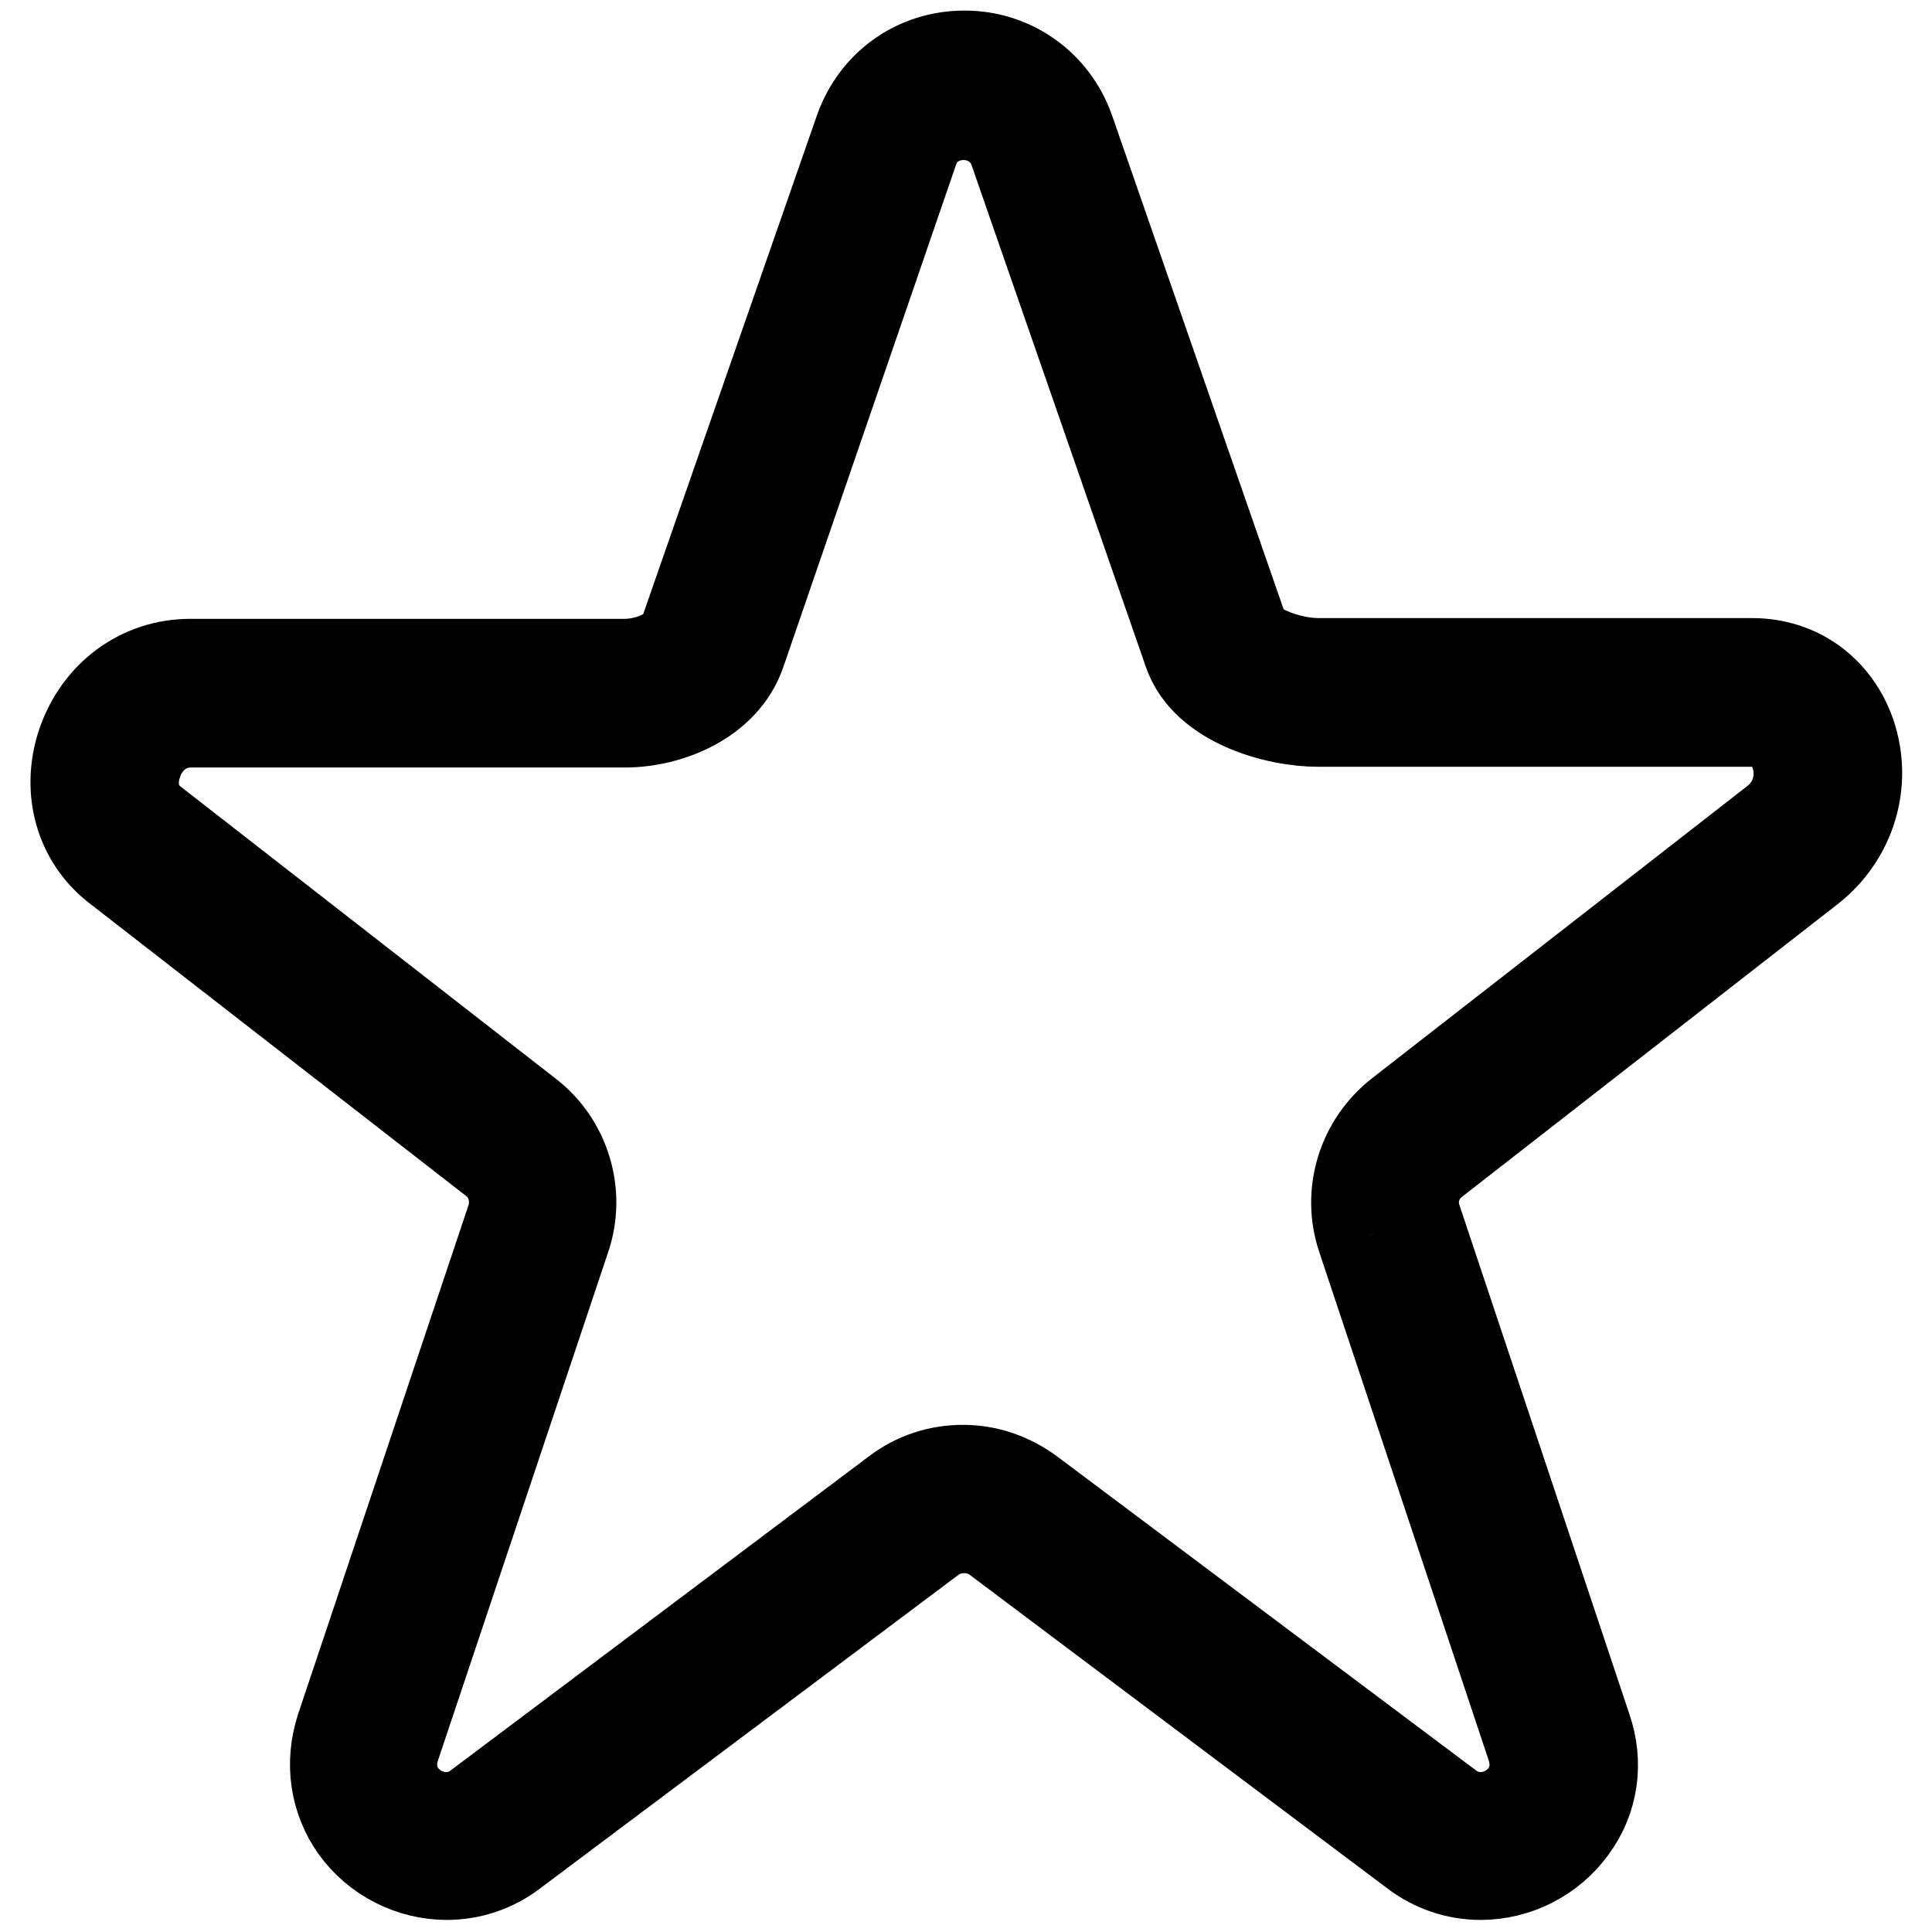
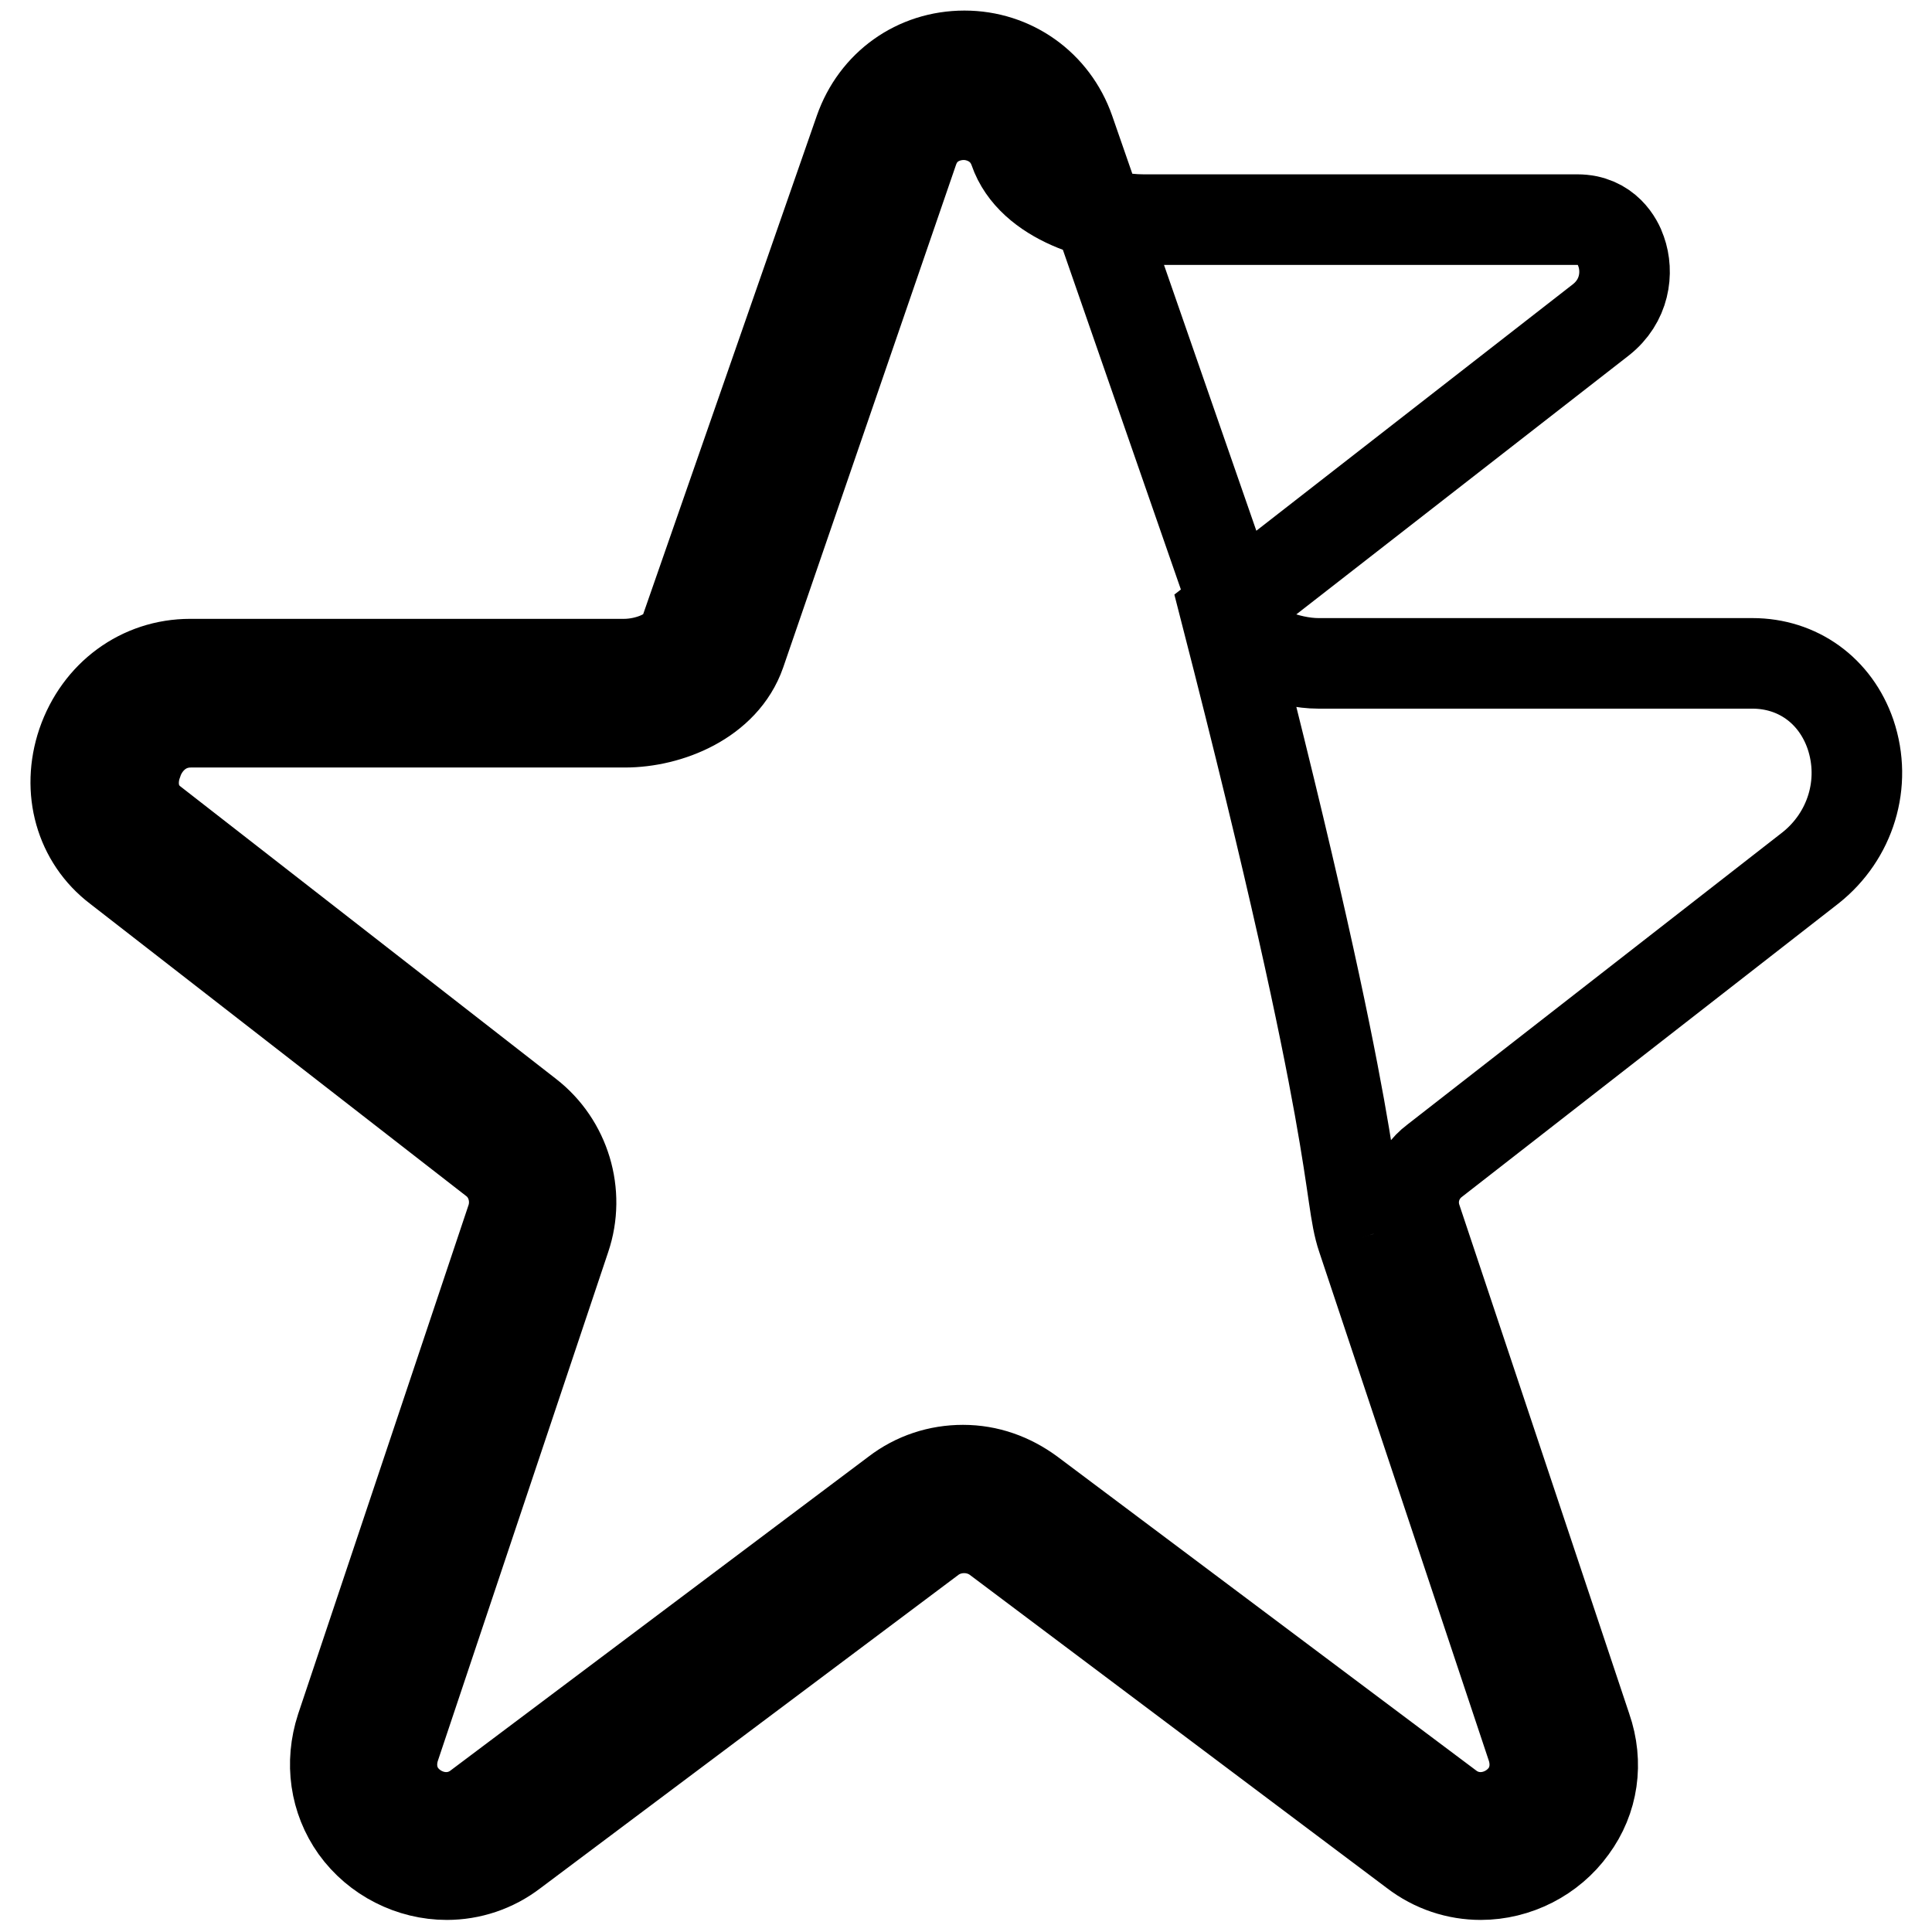
<svg xmlns="http://www.w3.org/2000/svg" version="1.1" x="0px" y="0px" viewBox="0 0 256 256" enable-background="new 0 0 256 256" xml:space="preserve">
  <g>
    <g>
-       <path stroke-width="12" fill-opacity="0" stroke="#000000" d="M239.9,115c5.3-4.2,7.5-11.2,5.3-17.7c-2-5.8-7-9.4-13-9.4h-57.5c-4.1,0-9.2-2.1-9.9-4.1l-23.1-66.5c-2.1-6-7.6-9.9-13.9-9.9c-6.4,0-11.8,3.9-13.9,9.9L90.7,83.9c-0.9,2.6-4.8,4.1-8,4.1H25.2c-6.5,0-12.1,4.1-14.3,10.5c-2.1,6.2-0.3,12.7,4.7,16.5l49.8,38.7c2.4,1.8,3.3,5,2.4,7.8L45.2,229c-1.5,4.6-0.8,9.4,1.9,13.2c2.8,3.9,7.4,6.2,12.1,6.2c3.1,0,6.2-1,8.8-3l55.5-41.6c2.5-1.8,6-1.8,8.5,0l55.4,41.6c2.6,2,5.7,3,8.8,3c4.7,0,9.3-2.3,12.1-6.2c2.8-3.8,3.5-8.6,1.9-13.2l-22.5-67.4c-1-2.9,0-6,2.4-7.8L239.9,115z M180.5,164l22.5,67.5c0.7,2.2,0.4,4.5-0.9,6.3c-2.3,3.1-6.8,4.1-10.1,1.6l-55.5-41.6c-2.6-1.9-5.6-3-8.9-3c-3.2,0-6.3,1-8.9,3l-55.4,41.6c-3.3,2.5-7.8,1.5-10.1-1.6c-1.3-1.8-1.6-4.1-0.9-6.3L74.9,164c2-5.9,0-12.5-4.9-16.3L20.3,109c-2.9-2.2-3-5.6-2.1-8c0.8-2.5,3.2-5.3,7.1-5.3h57.5c5.8,0,13.1-2.9,15.3-9.2L121,19.9c1.2-3.5,4.3-4.7,6.7-4.7s5.5,1.3,6.7,4.7l23.1,66.5c2.3,6.7,11.7,9.2,17.1,9.2h57.5c3.9,0,5.4,3,5.8,4.2c1,2.8,0.5,6.6-2.7,9.1l-49.7,38.7C180.5,151.5,178.5,158.1,180.5,164" />
+       <path stroke-width="12" fill-opacity="0" stroke="#000000" d="M239.9,115c5.3-4.2,7.5-11.2,5.3-17.7c-2-5.8-7-9.4-13-9.4h-57.5c-4.1,0-9.2-2.1-9.9-4.1l-23.1-66.5c-2.1-6-7.6-9.9-13.9-9.9c-6.4,0-11.8,3.9-13.9,9.9L90.7,83.9c-0.9,2.6-4.8,4.1-8,4.1H25.2c-6.5,0-12.1,4.1-14.3,10.5c-2.1,6.2-0.3,12.7,4.7,16.5l49.8,38.7c2.4,1.8,3.3,5,2.4,7.8L45.2,229c-1.5,4.6-0.8,9.4,1.9,13.2c2.8,3.9,7.4,6.2,12.1,6.2c3.1,0,6.2-1,8.8-3l55.5-41.6c2.5-1.8,6-1.8,8.5,0l55.4,41.6c2.6,2,5.7,3,8.8,3c4.7,0,9.3-2.3,12.1-6.2c2.8-3.8,3.5-8.6,1.9-13.2l-22.5-67.4c-1-2.9,0-6,2.4-7.8L239.9,115z M180.5,164l22.5,67.5c0.7,2.2,0.4,4.5-0.9,6.3c-2.3,3.1-6.8,4.1-10.1,1.6l-55.5-41.6c-2.6-1.9-5.6-3-8.9-3c-3.2,0-6.3,1-8.9,3l-55.4,41.6c-3.3,2.5-7.8,1.5-10.1-1.6c-1.3-1.8-1.6-4.1-0.9-6.3L74.9,164c2-5.9,0-12.5-4.9-16.3L20.3,109c-2.9-2.2-3-5.6-2.1-8c0.8-2.5,3.2-5.3,7.1-5.3h57.5c5.8,0,13.1-2.9,15.3-9.2L121,19.9c1.2-3.5,4.3-4.7,6.7-4.7s5.5,1.3,6.7,4.7c2.3,6.7,11.7,9.2,17.1,9.2h57.5c3.9,0,5.4,3,5.8,4.2c1,2.8,0.5,6.6-2.7,9.1l-49.7,38.7C180.5,151.5,178.5,158.1,180.5,164" />
    </g>
  </g>
</svg>